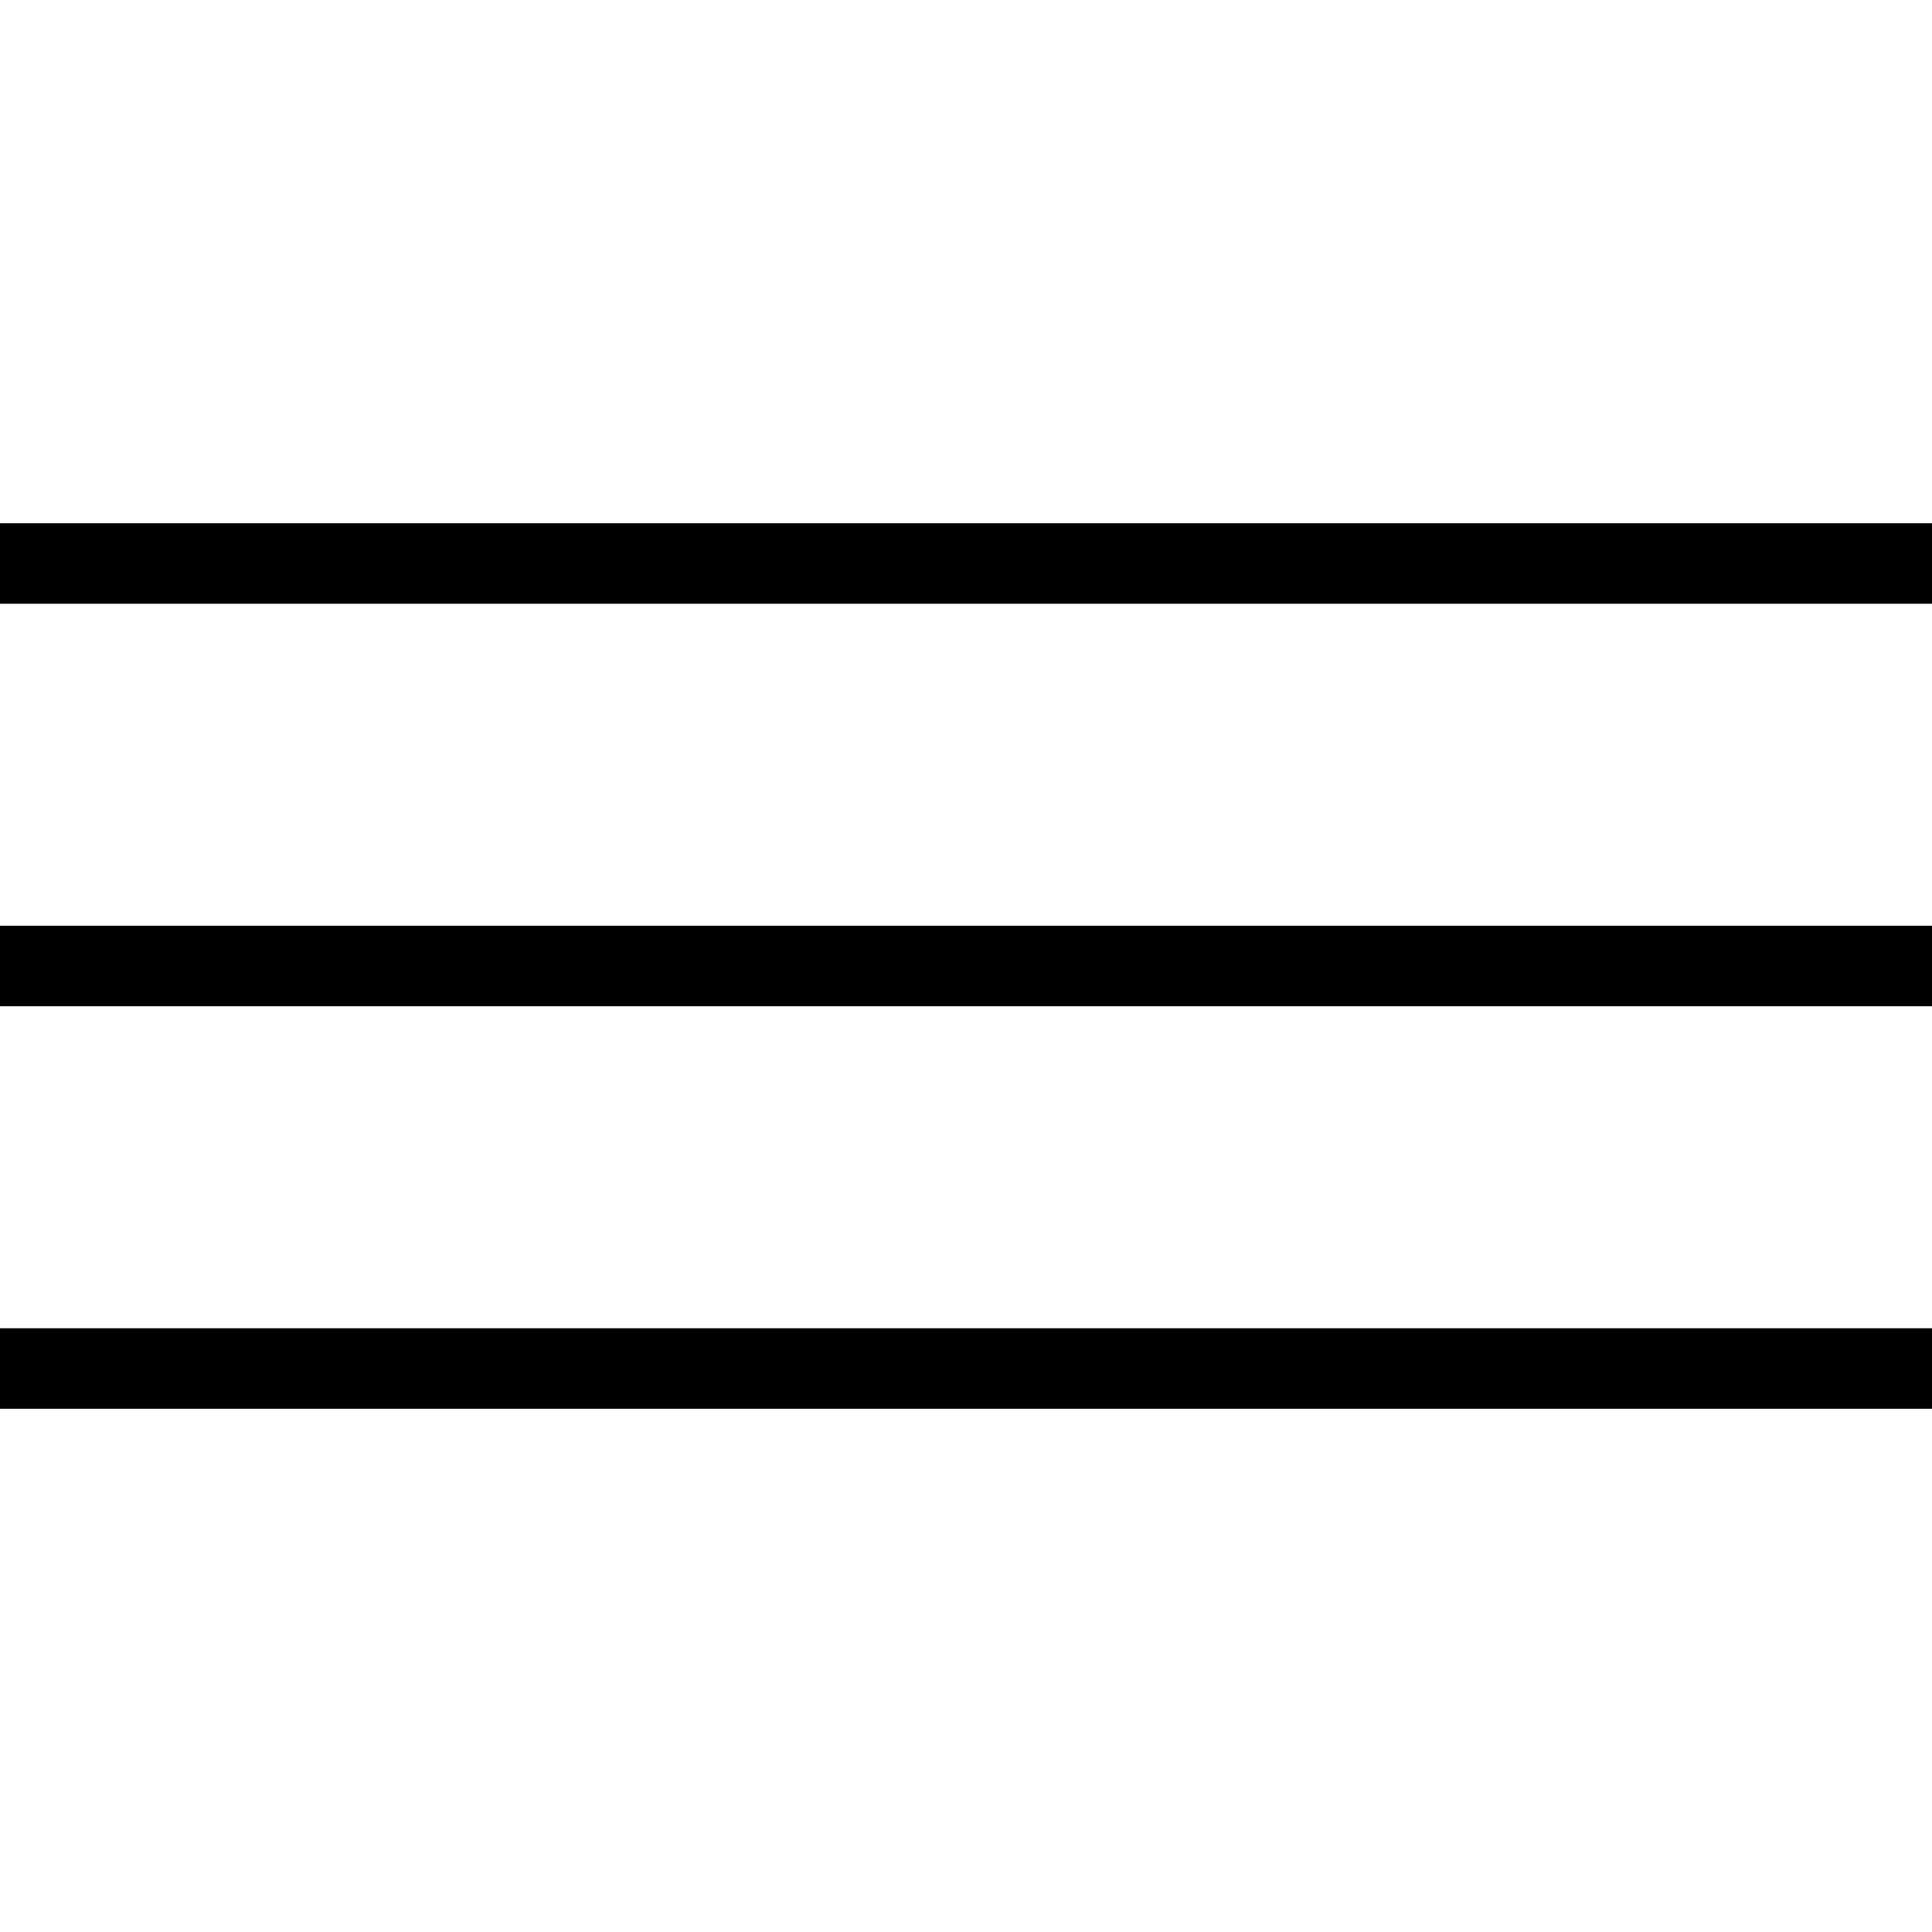
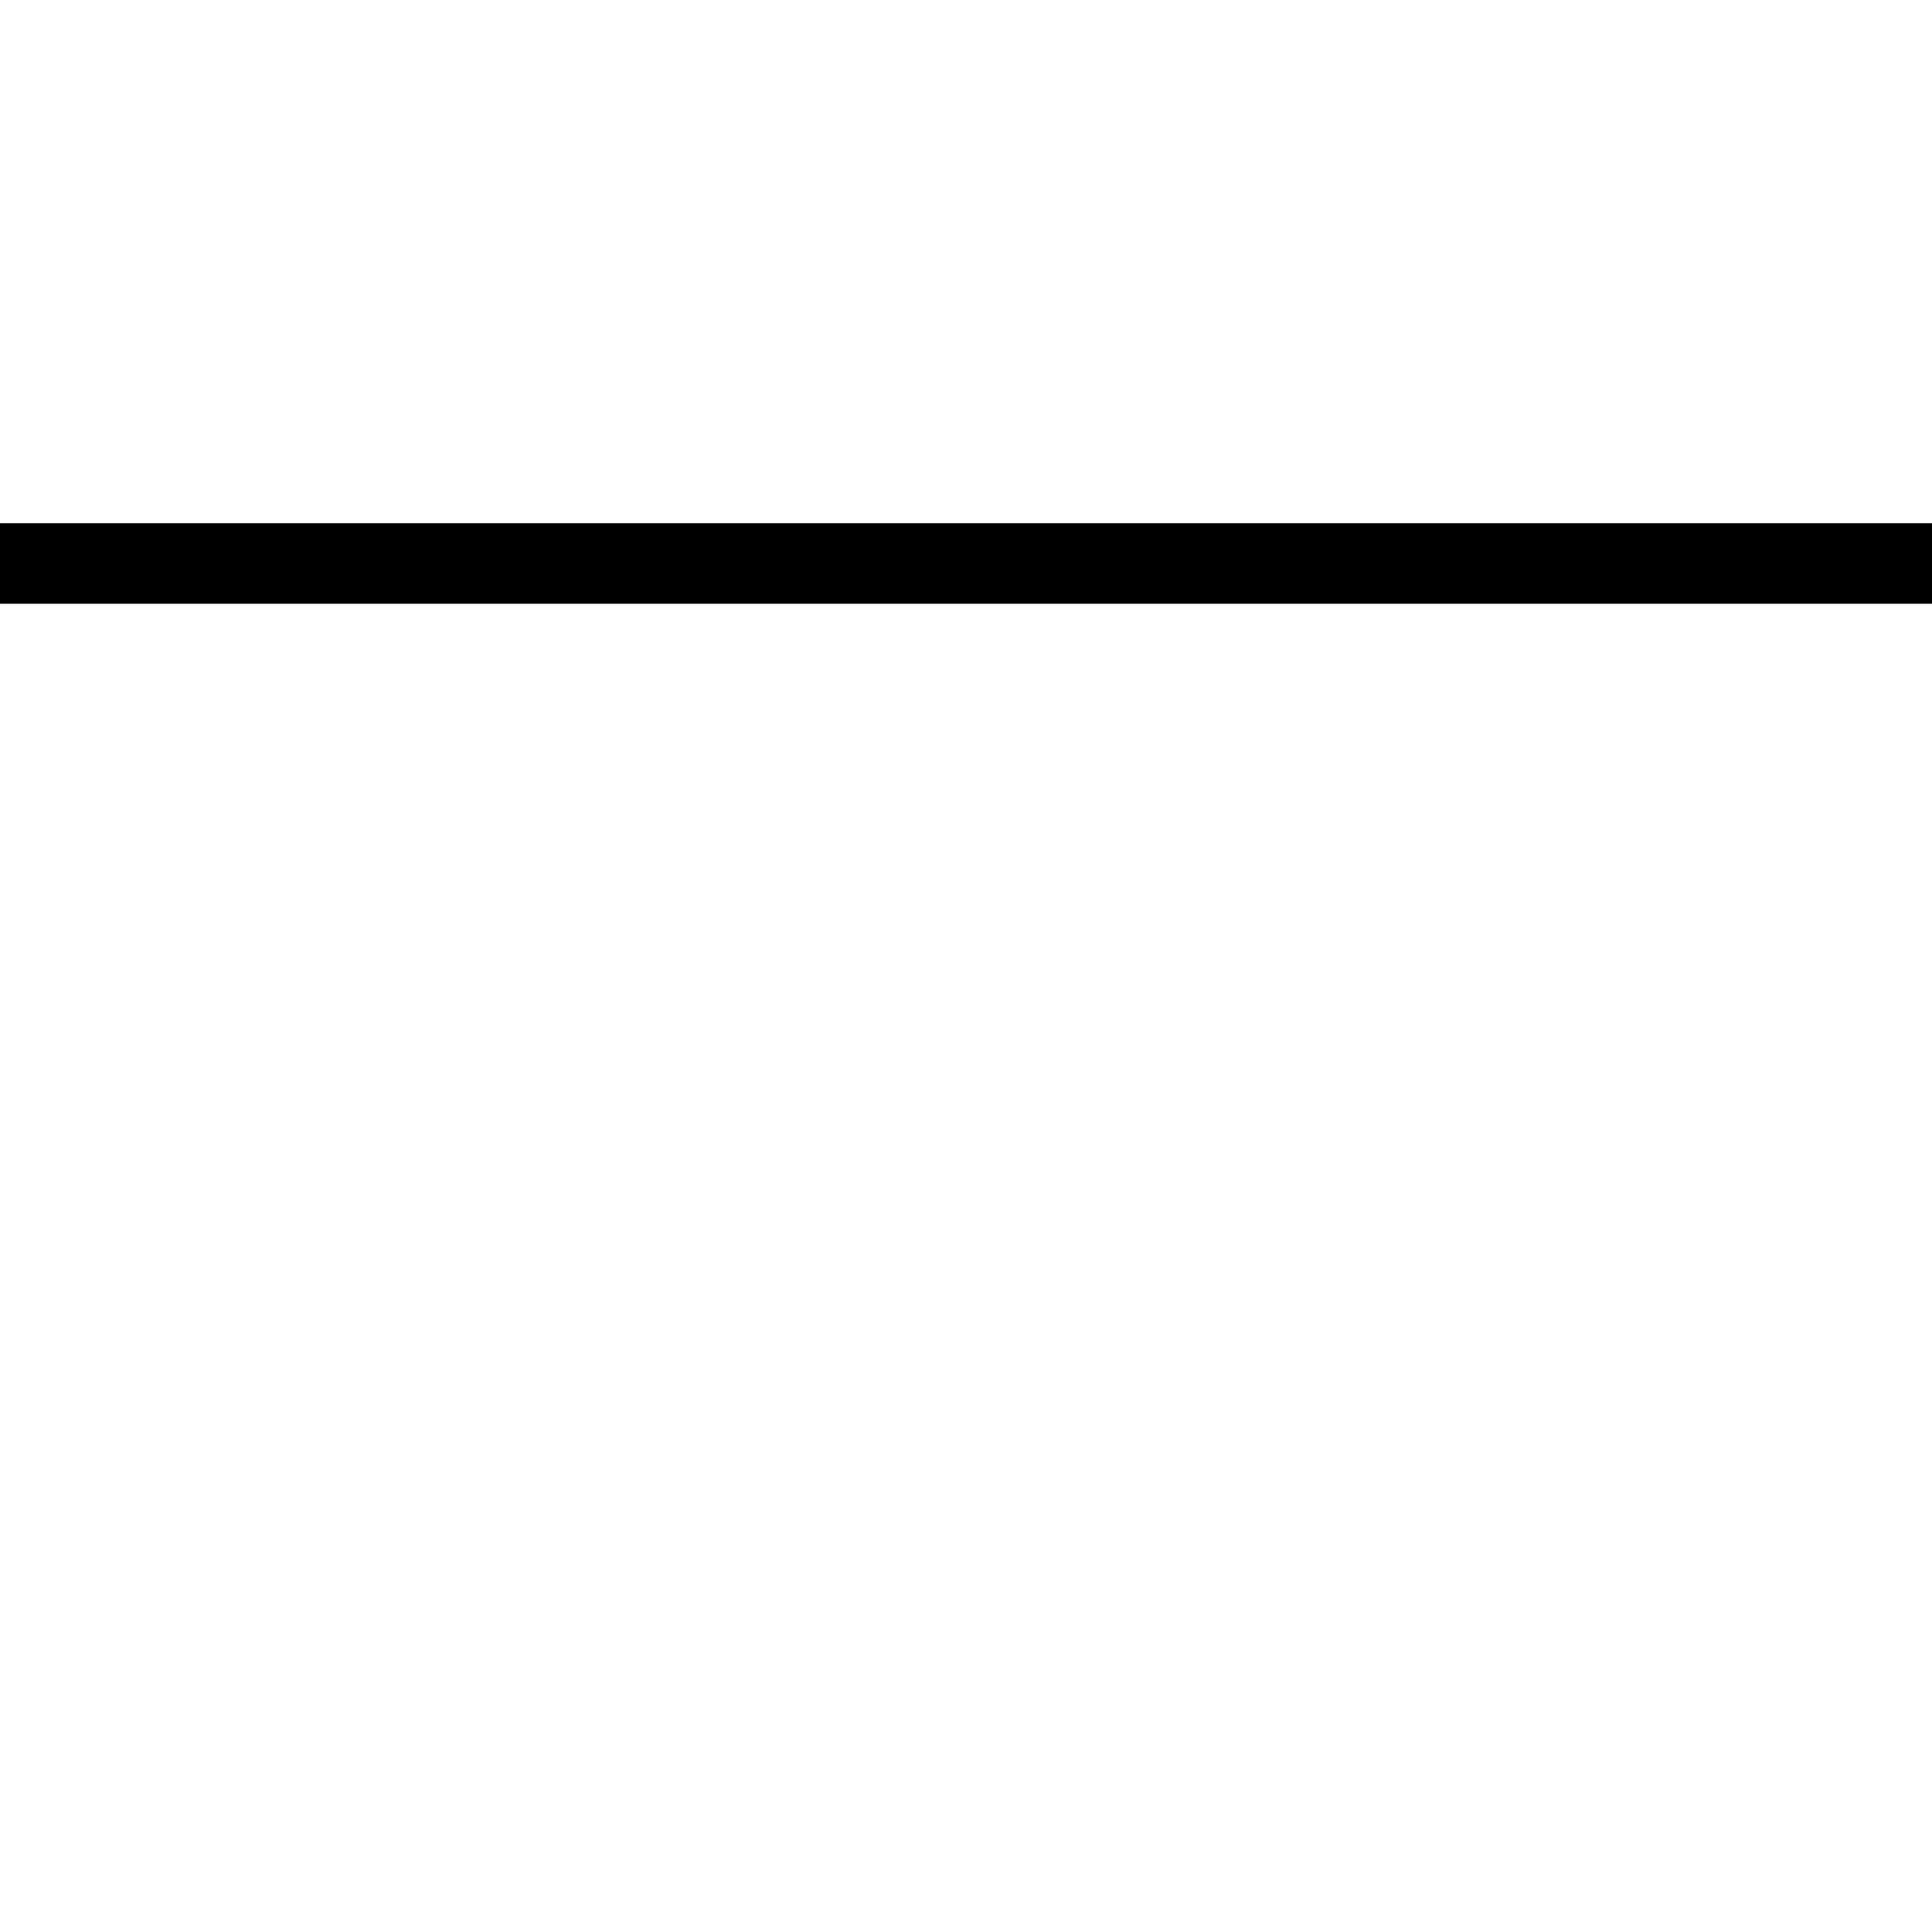
<svg xmlns="http://www.w3.org/2000/svg" width="24" height="24" viewBox="0 0 24 24" version="1.1" id="svg5">
  <defs id="defs2" />
  <g id="layer1">
    <rect style="display:inline;fill:#000000;fill-opacity:1;stroke-width:0.579" id="rect3974" width="24" height="1" x="0" y="6.5" />
-     <rect style="display:inline;fill:#000000;fill-opacity:1;stroke-width:0.579" id="rect3974-0" width="24" height="1" x="0" y="11.5" />
-     <rect style="display:inline;fill:#000000;fill-opacity:1;stroke-width:0.579" id="rect3974-1" width="24" height="1" x="0" y="16.5" />
  </g>
</svg>